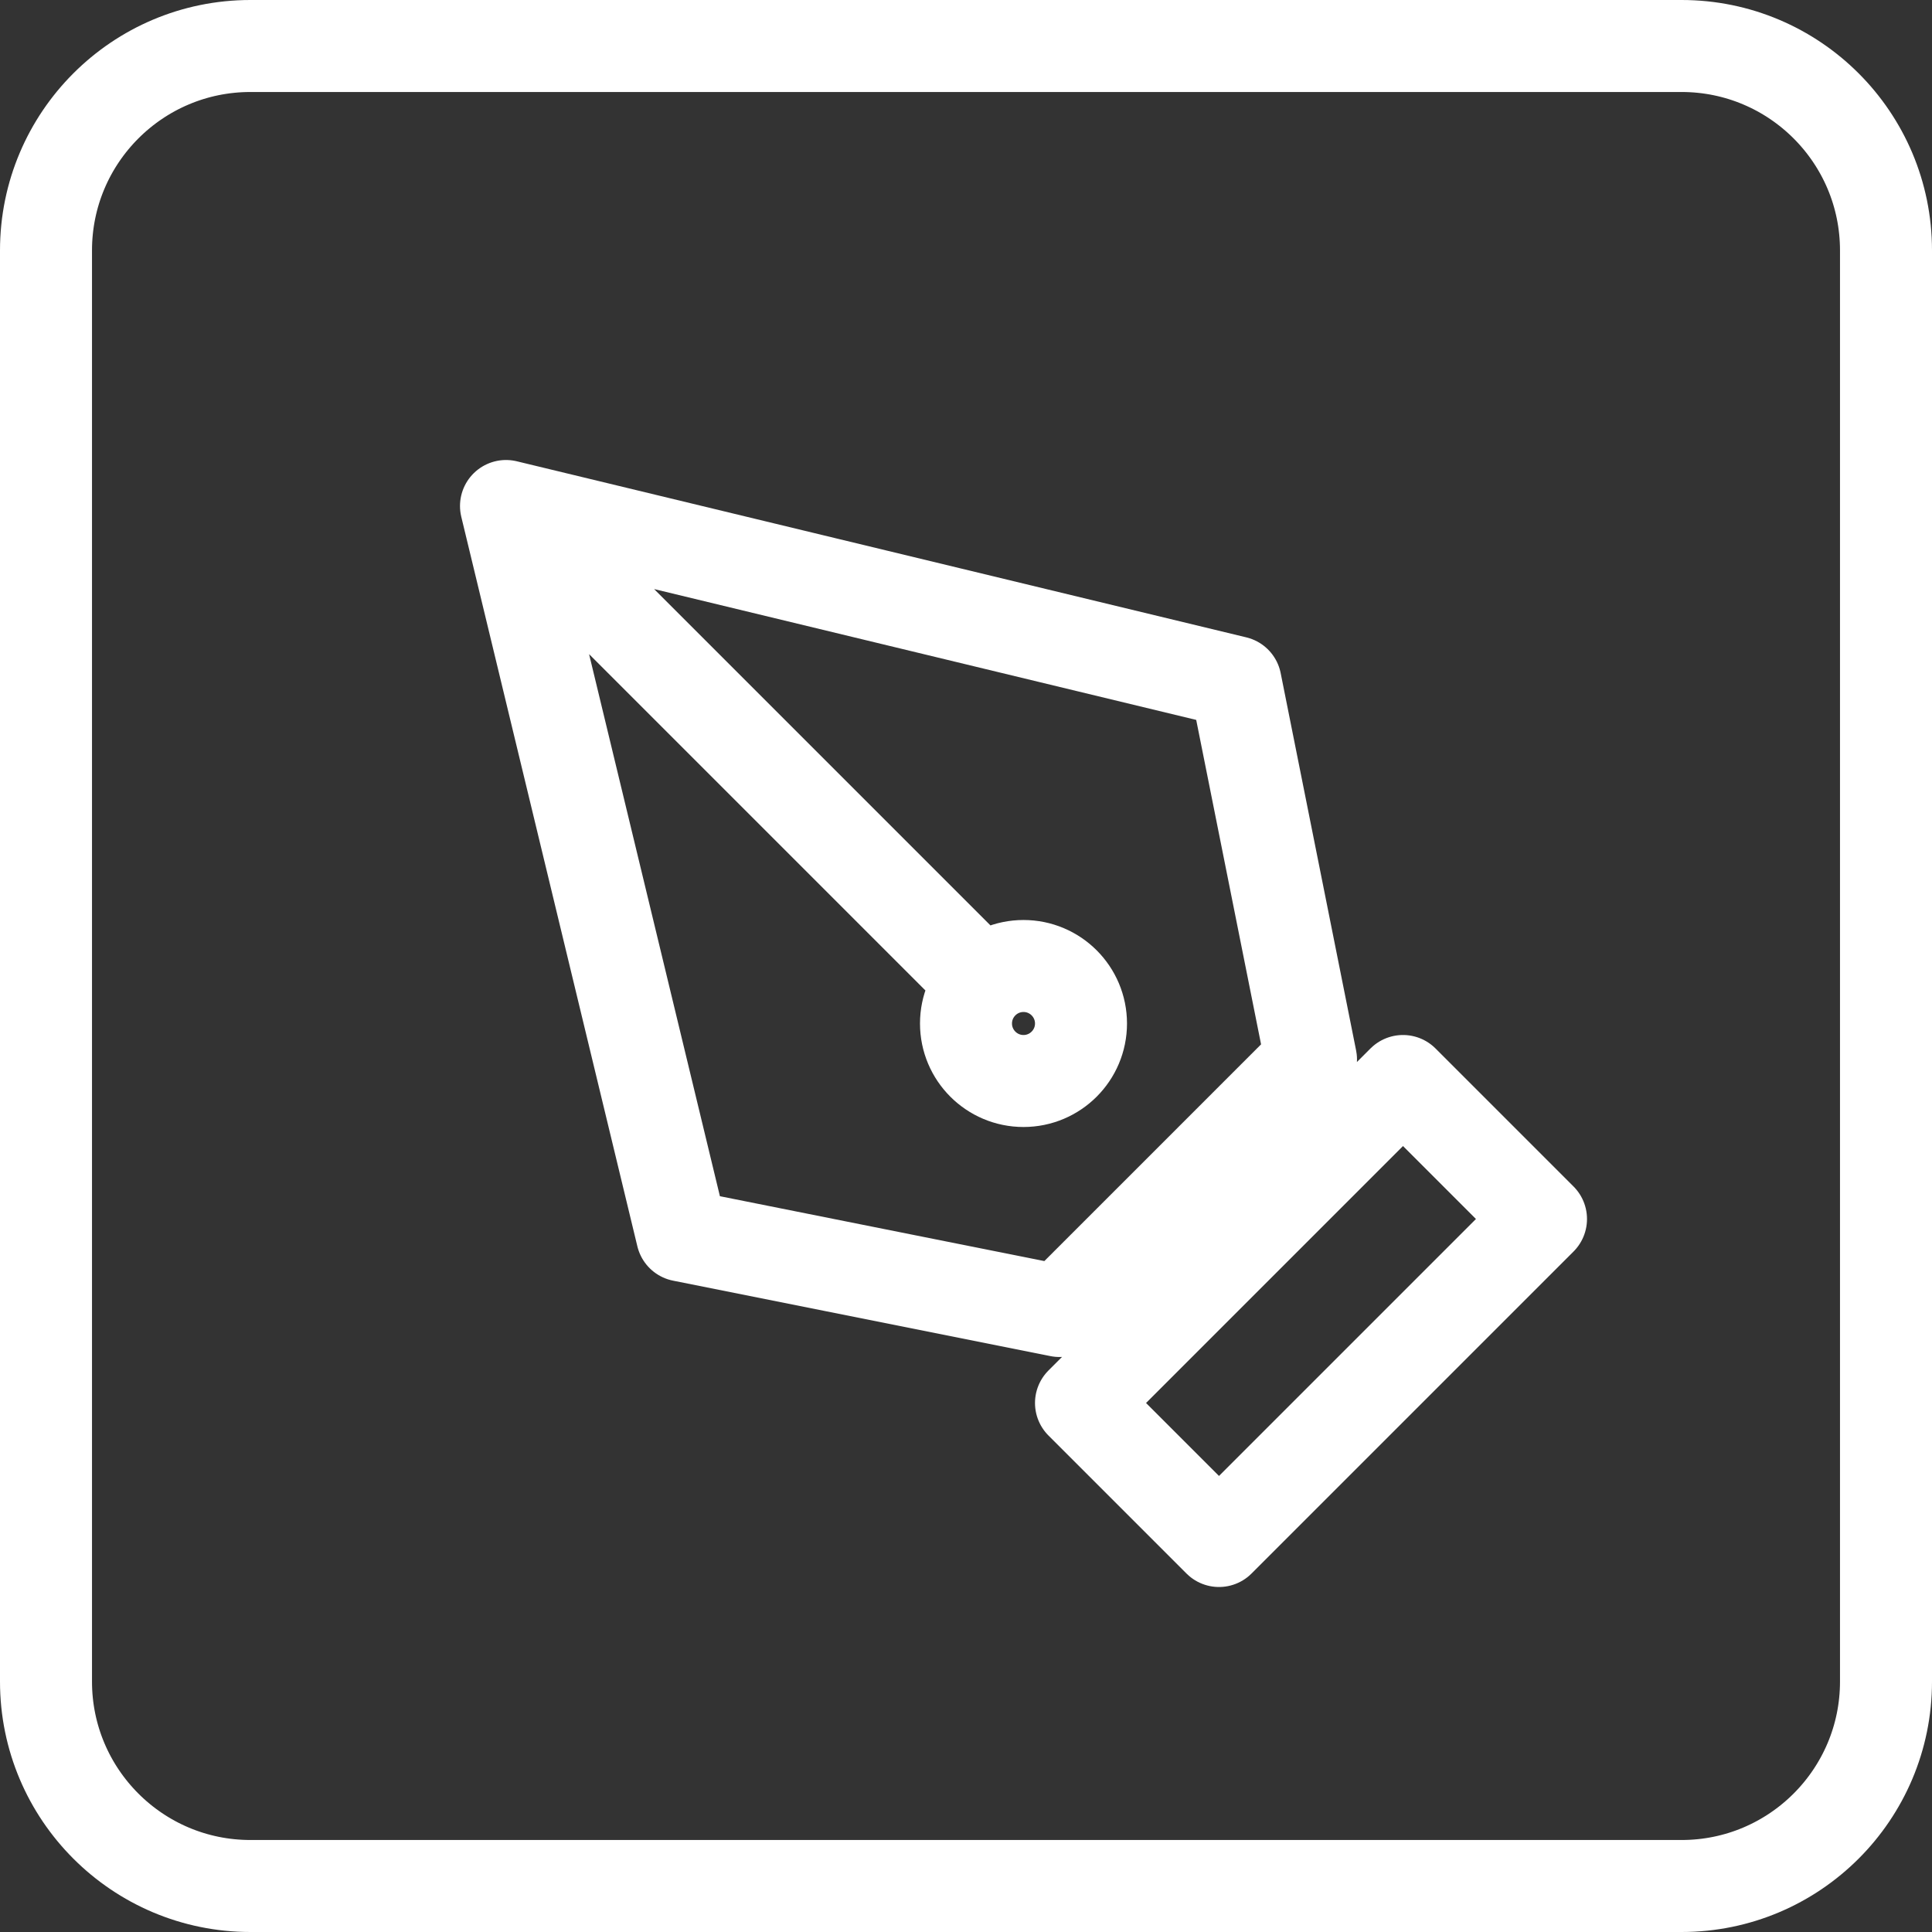
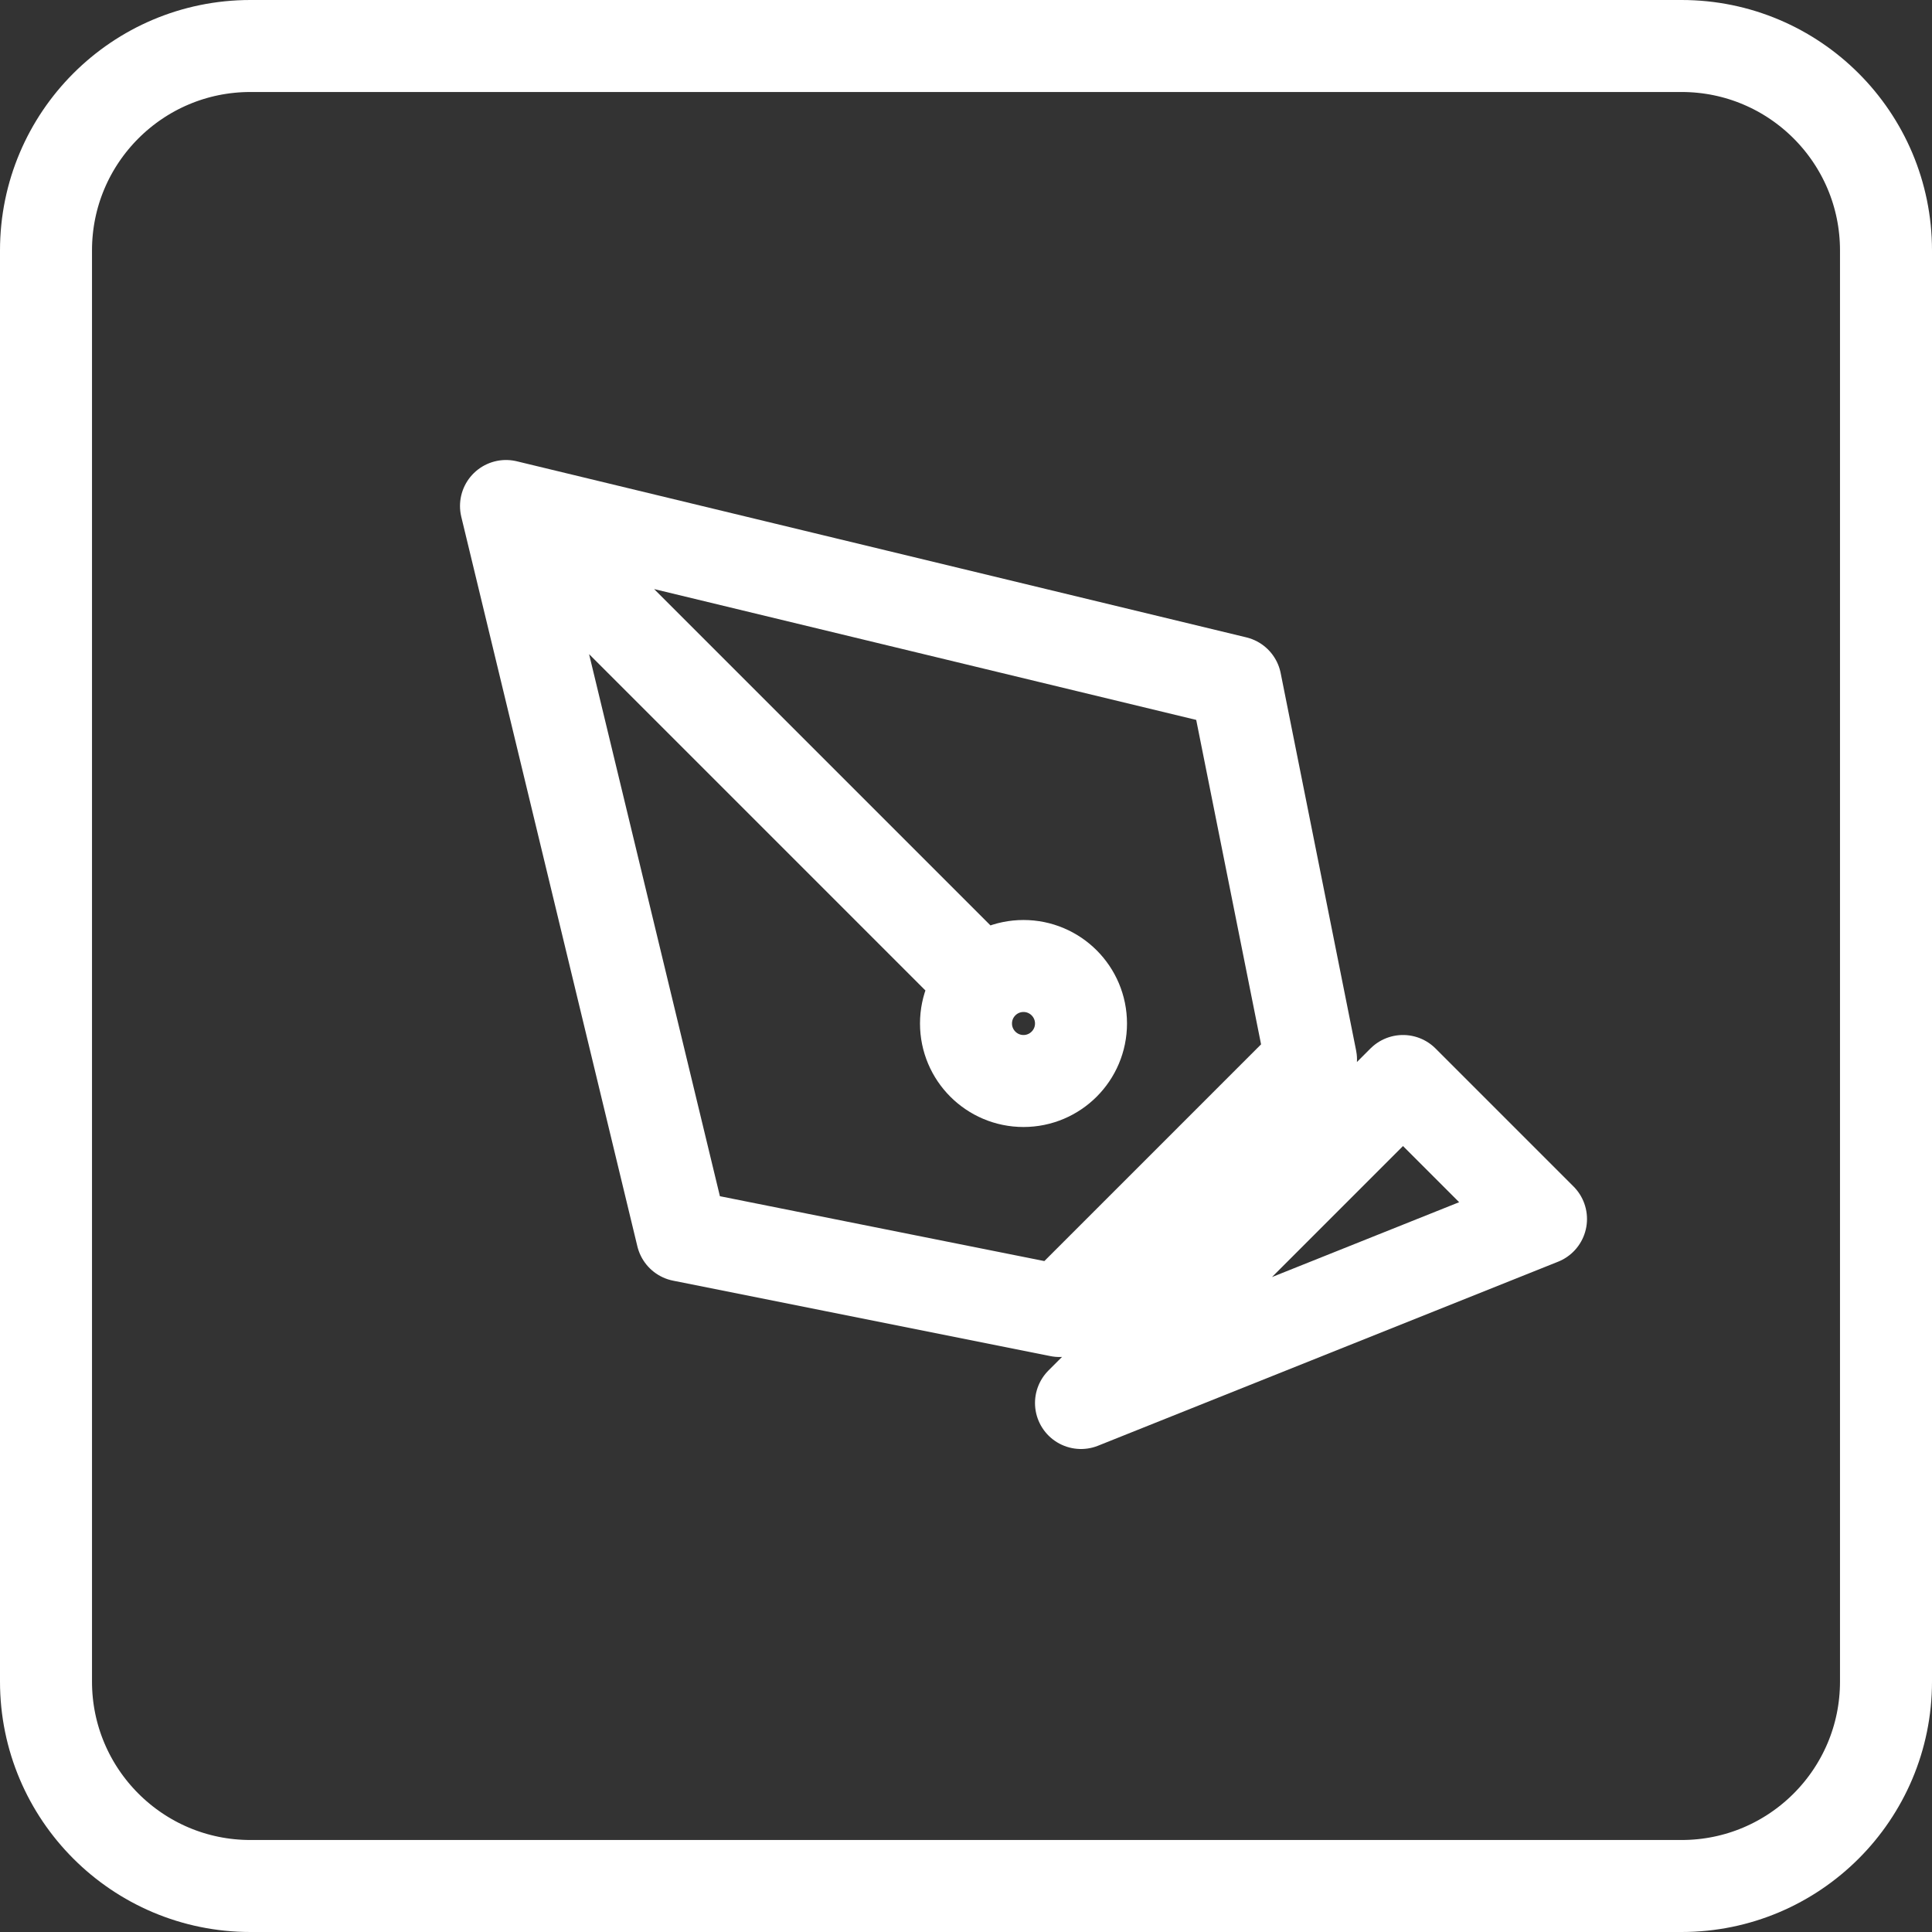
<svg xmlns="http://www.w3.org/2000/svg" width="21" height="21" viewBox="0 0 21 21" fill="none">
  <rect x="0" y="0" width="21" height="21" fill="#333333" stroke="none" />
-   <path d="M5.5 5.5L13.43 7.414L14.25 11.516L11.516 14.25L7.414 13.43L5.5 5.5ZM5.5 5.5L10.5 10.5M2.722 0.5H18.278C19.505 0.5 20.5 1.495 20.5 2.722V18.278C20.5 19.505 19.505 20.5 18.278 20.5H2.722C1.495 20.5 0.5 19.505 0.5 18.278V2.722C0.5 1.495 1.495 0.5 2.722 0.5ZM11.75 15.25L15.25 11.75L16.75 13.25L13.25 16.75L11.75 15.25ZM11.75 11.125C11.75 11.47 11.47 11.75 11.125 11.75C10.78 11.75 10.5 11.47 10.5 11.125C10.5 10.78 10.78 10.5 11.125 10.5C11.47 10.5 11.75 10.78 11.75 11.125Z" stroke="white" stroke-linecap="round" stroke-linejoin="round" />
+   <path d="M5.5 5.5L13.43 7.414L14.25 11.516L11.516 14.25L7.414 13.43L5.5 5.5ZM5.5 5.5L10.5 10.5M2.722 0.5H18.278C19.505 0.5 20.5 1.495 20.5 2.722V18.278C20.5 19.505 19.505 20.5 18.278 20.5H2.722C1.495 20.5 0.5 19.505 0.5 18.278V2.722C0.5 1.495 1.495 0.5 2.722 0.5ZM11.75 15.25L15.25 11.75L16.75 13.25L11.75 15.25ZM11.75 11.125C11.75 11.47 11.47 11.75 11.125 11.75C10.78 11.75 10.5 11.47 10.5 11.125C10.5 10.78 10.78 10.5 11.125 10.5C11.47 10.5 11.75 10.78 11.75 11.125Z" stroke="white" stroke-linecap="round" stroke-linejoin="round" />
</svg>